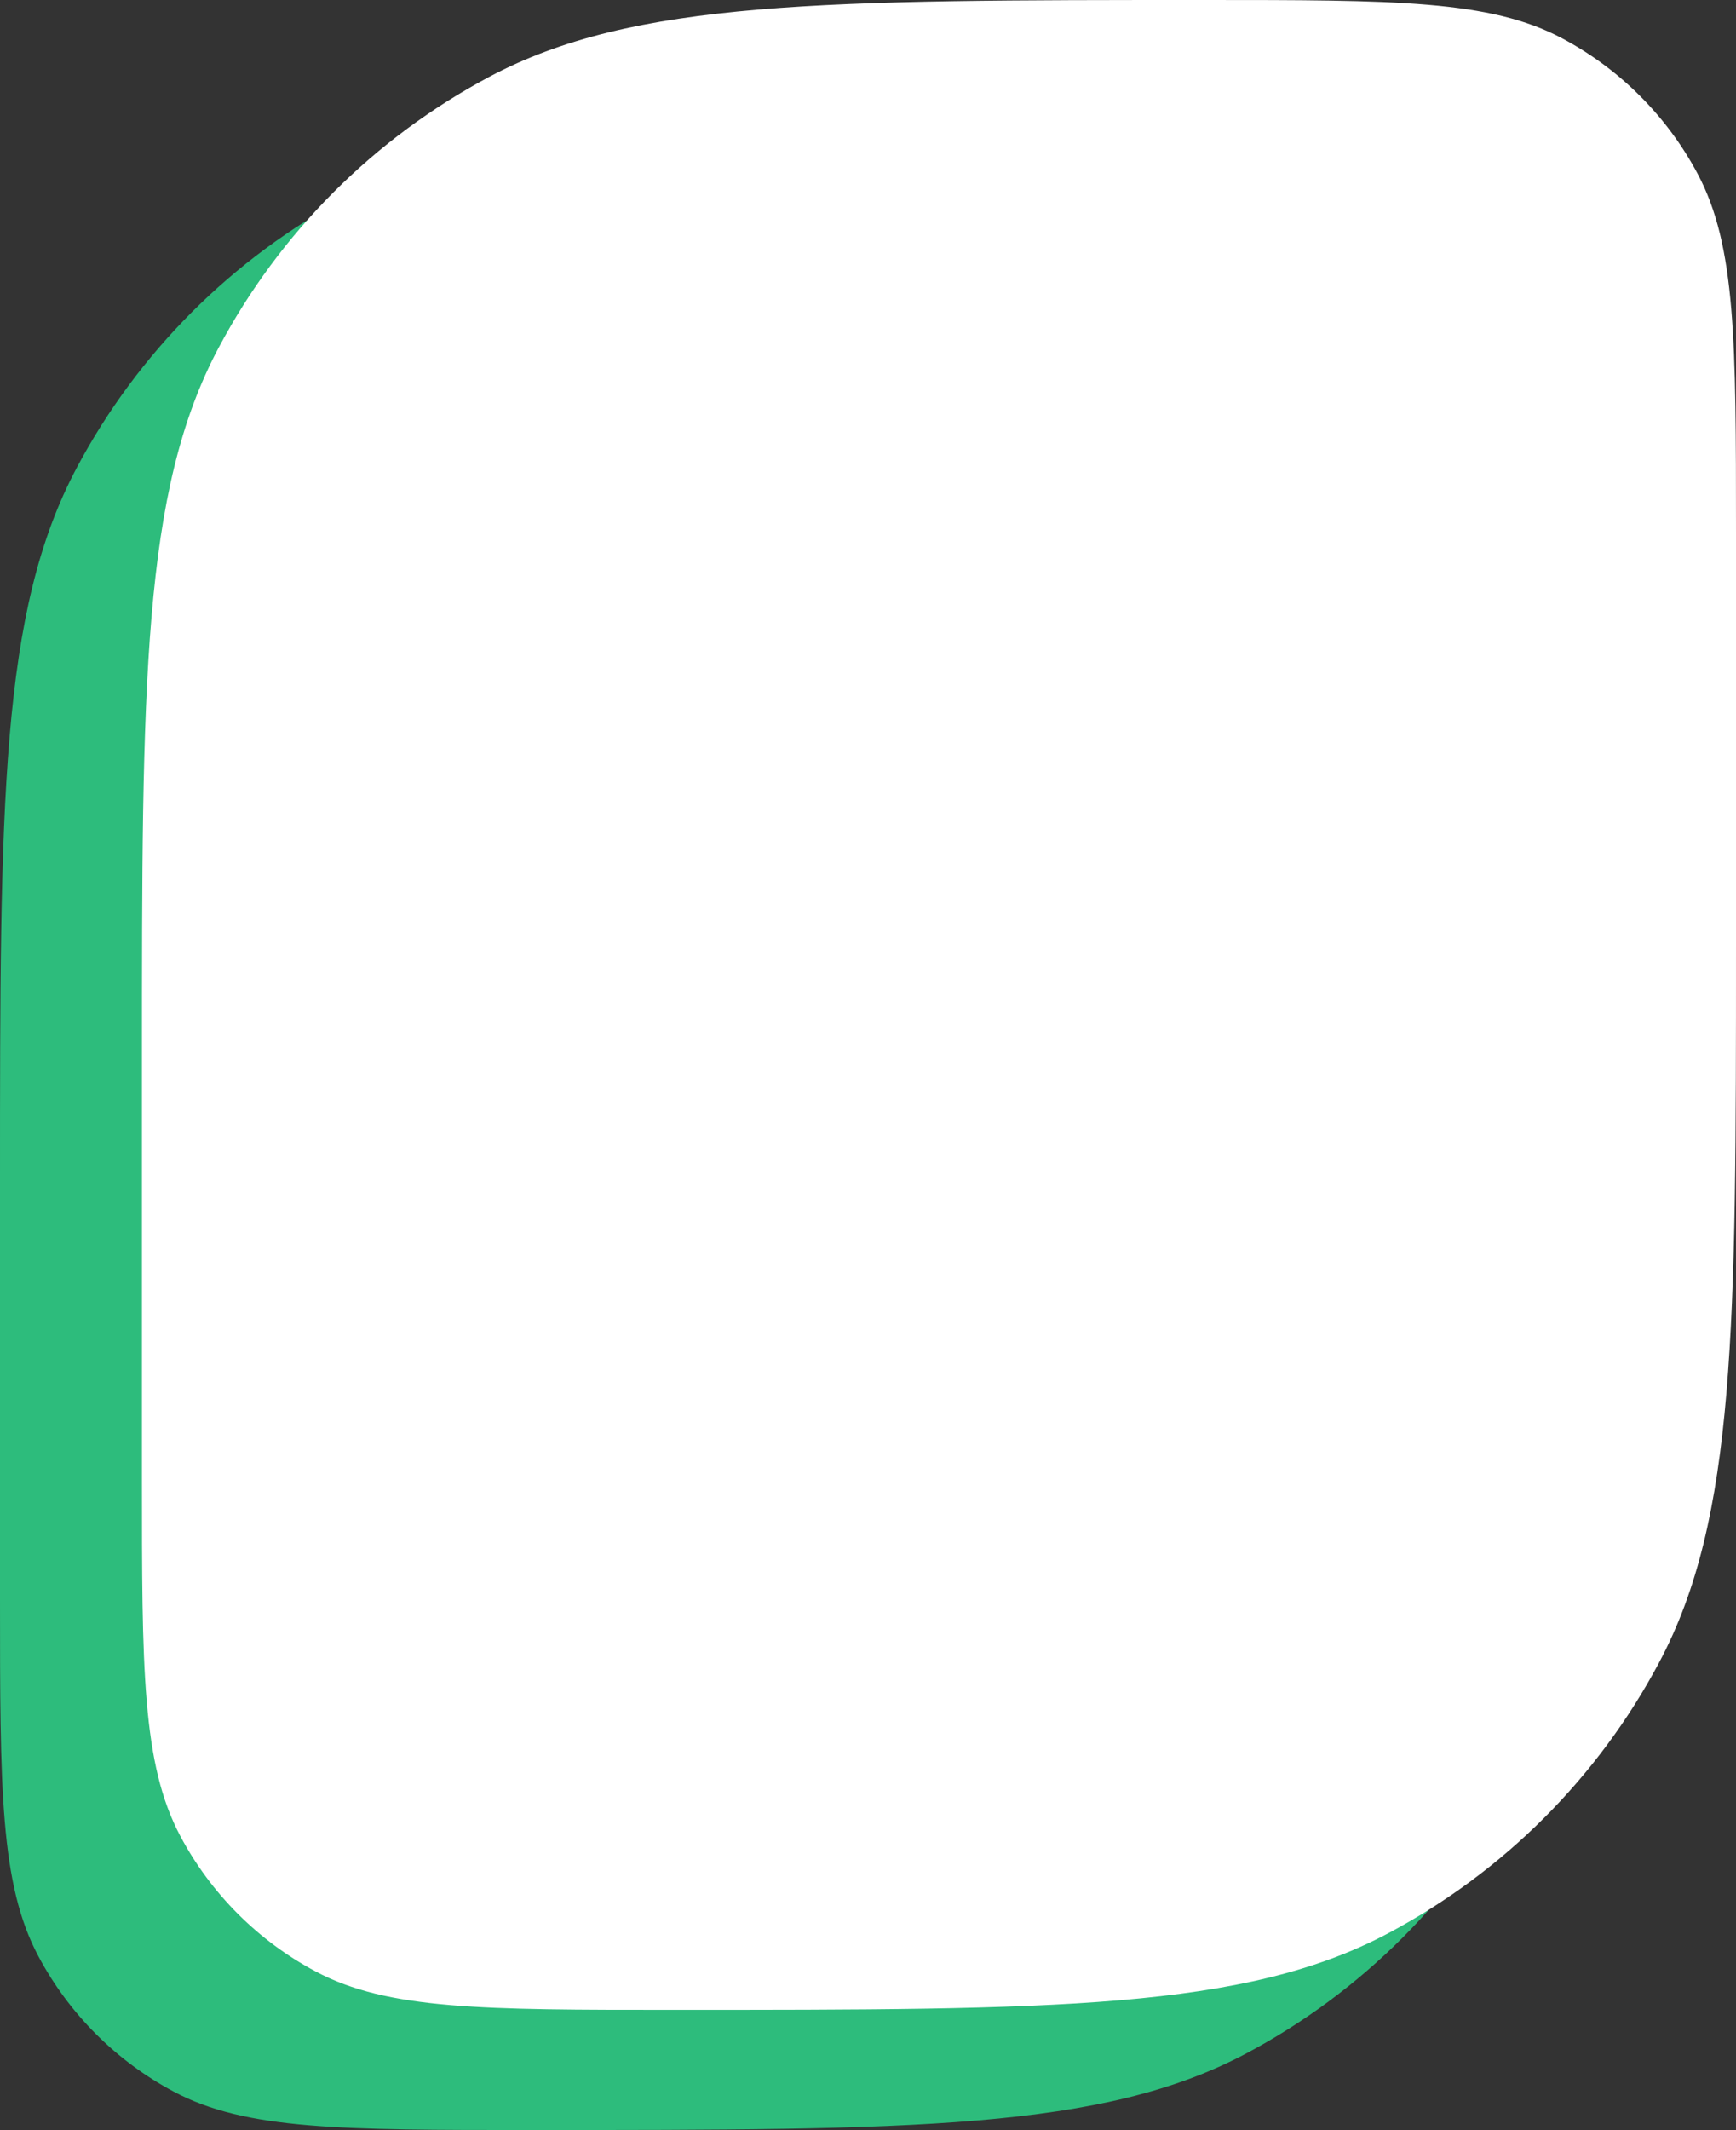
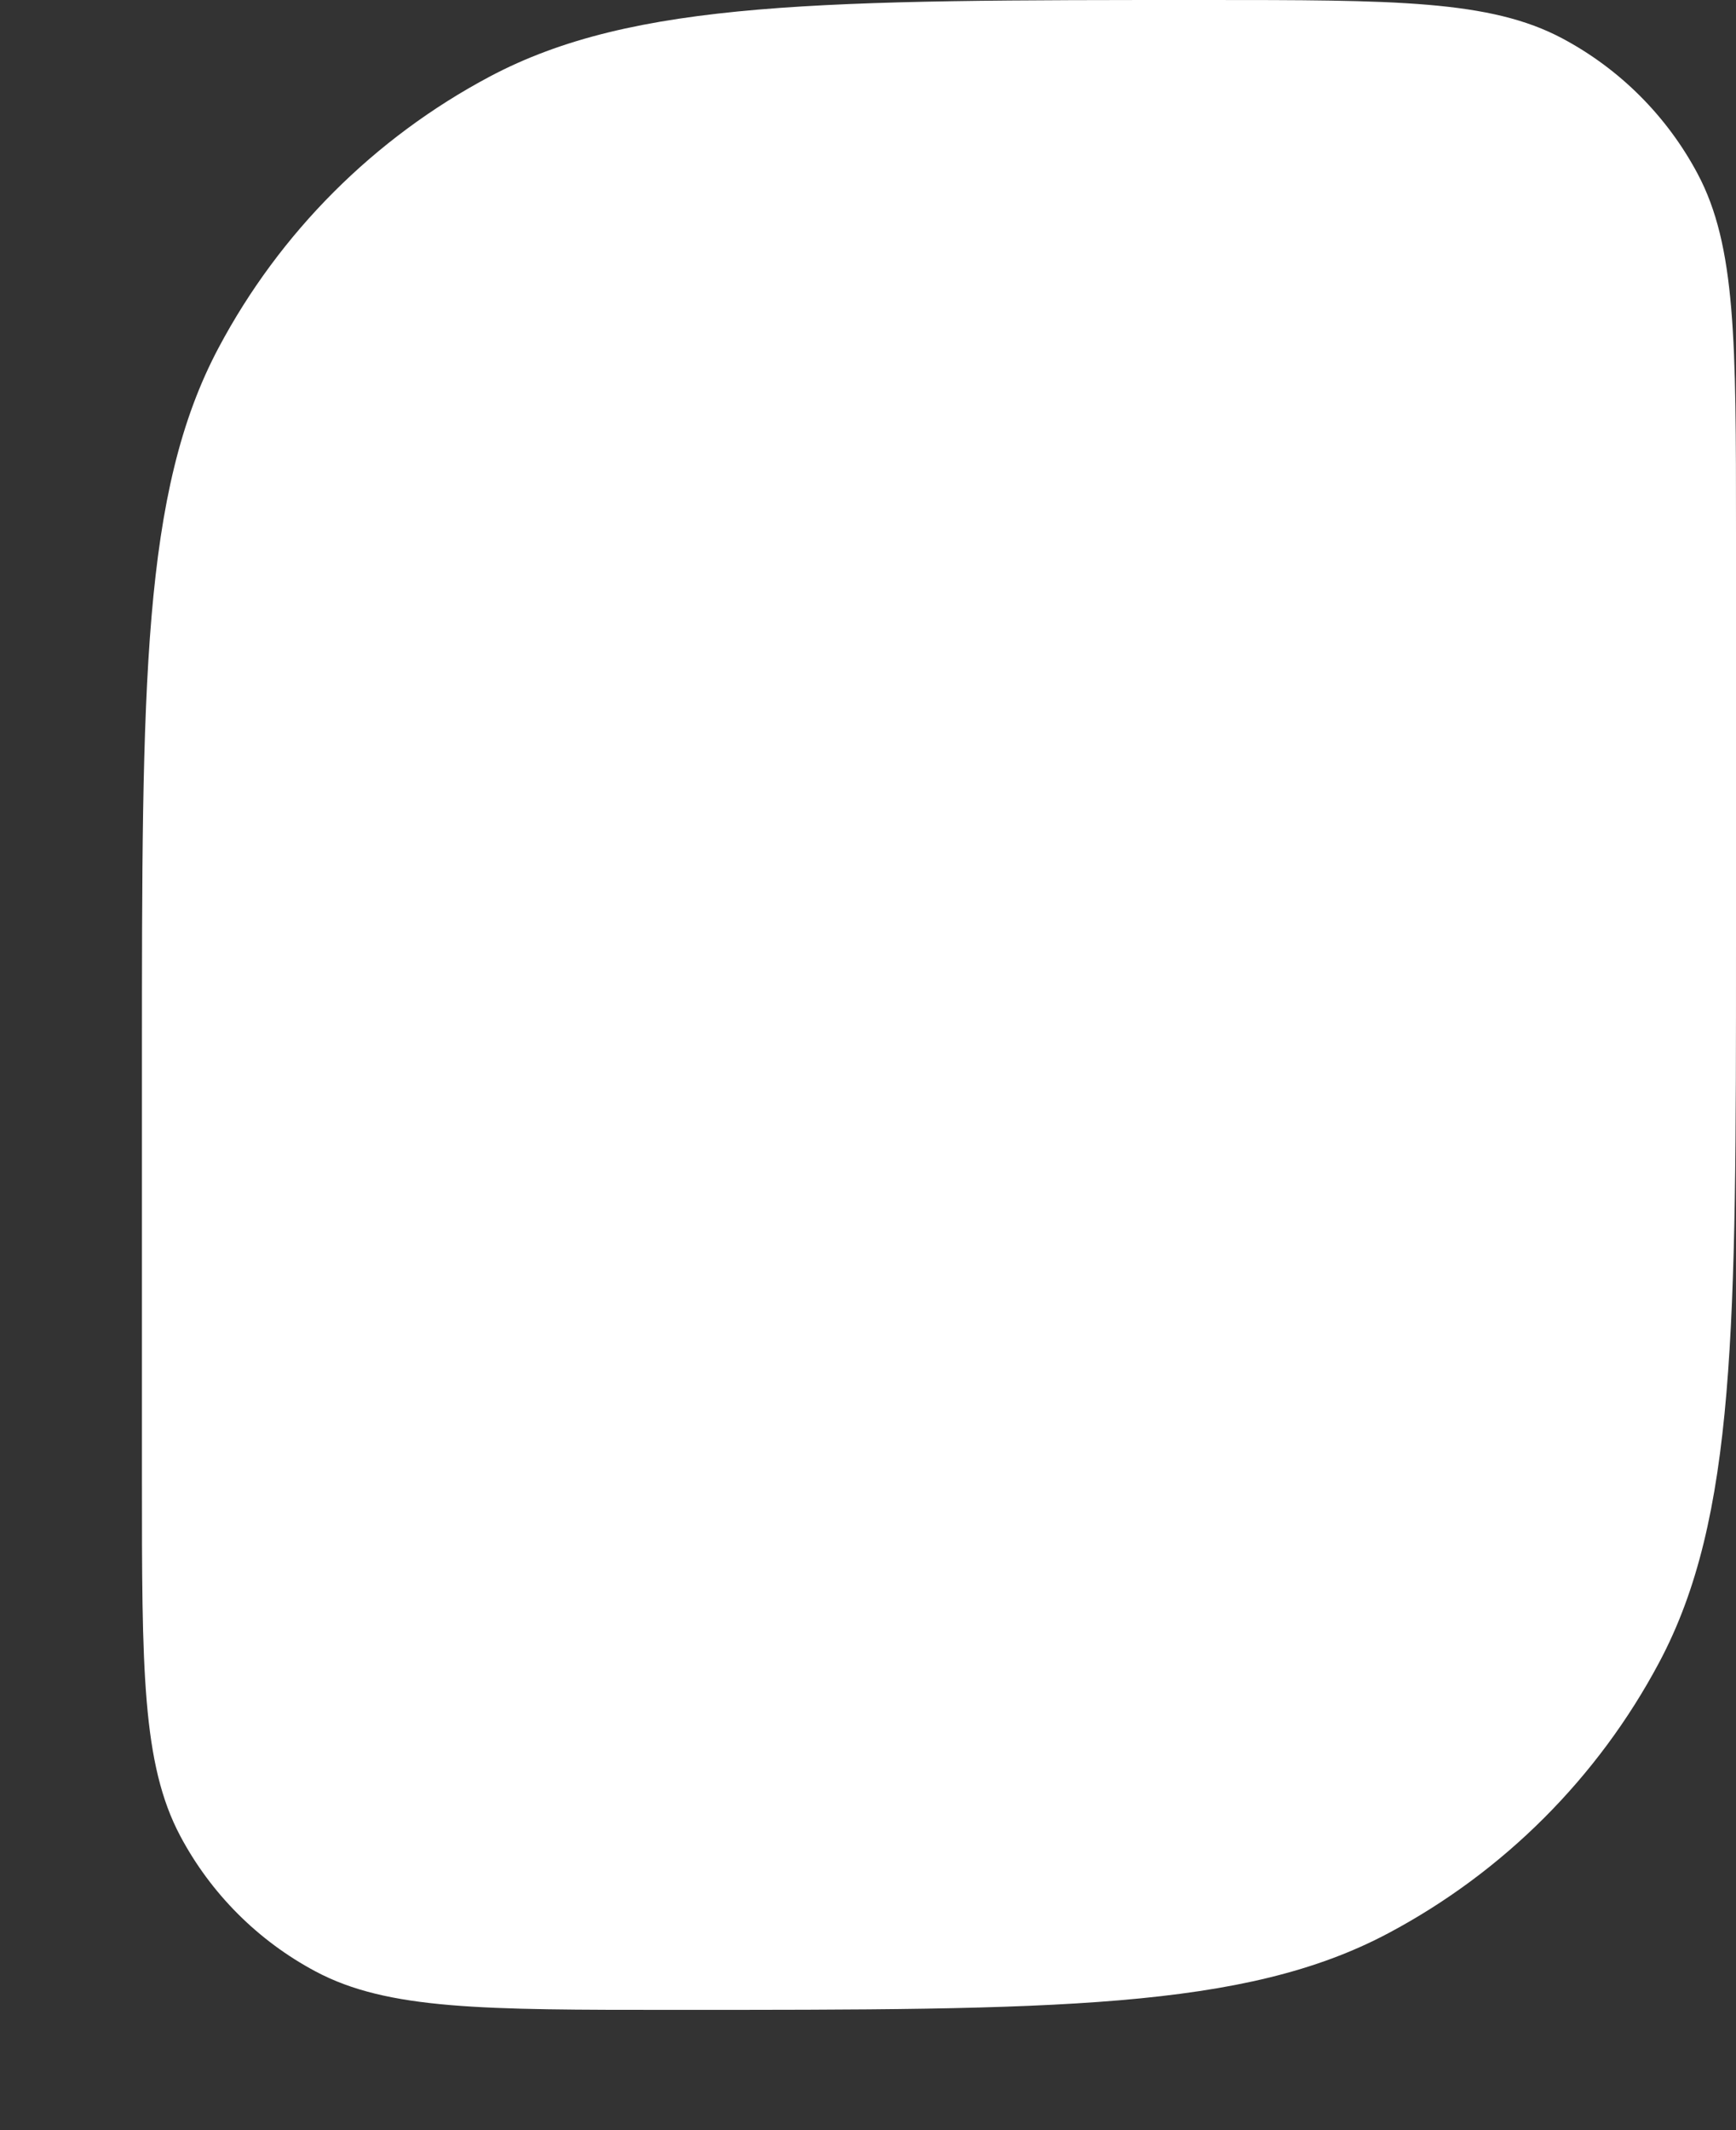
<svg xmlns="http://www.w3.org/2000/svg" width="159" height="195" viewBox="0 0 159 195" fill="none">
  <rect x="0" y="0" width="159" height="195" fill="#333333" stroke="none" />
-   <path d="M146 59.667C146 42.236 146 33.52 142.488 26.916C139.682 21.638 135.362 17.318 130.084 14.512C123.48 11 114.764 11 97.333 11V11C62.471 11 45.04 11 31.832 18.023C21.275 23.636 12.636 32.275 7.023 42.832C0 56.04 0 73.471 0 108.333V146.333C0 163.764 0 172.48 3.512 179.084C6.318 184.362 10.638 188.682 15.916 191.488C22.52 195 31.236 195 48.667 195V195C83.529 195 100.96 195 114.168 187.977C124.725 182.364 133.364 173.725 138.977 163.168C146 149.96 146 132.529 146 97.667V59.667Z" fill="#2DBC7C" />
  <path d="M159 48.667C159 31.236 159 22.52 155.488 15.916C152.682 10.638 148.362 6.318 143.084 3.512C136.48 0 127.764 0 110.333 0V0C75.471 0 58.04 0 44.832 7.023C34.275 12.636 25.636 21.275 20.023 31.832C13 45.04 13 62.471 13 97.333V135.333C13 152.764 13 161.48 16.512 168.084C19.318 173.362 23.638 177.682 28.916 180.488C35.52 184 44.236 184 61.667 184V184C96.529 184 113.96 184 127.168 176.977C137.725 171.364 146.364 162.725 151.977 152.168C159 138.96 159 121.529 159 86.667V48.667Z" fill="white" />
</svg>